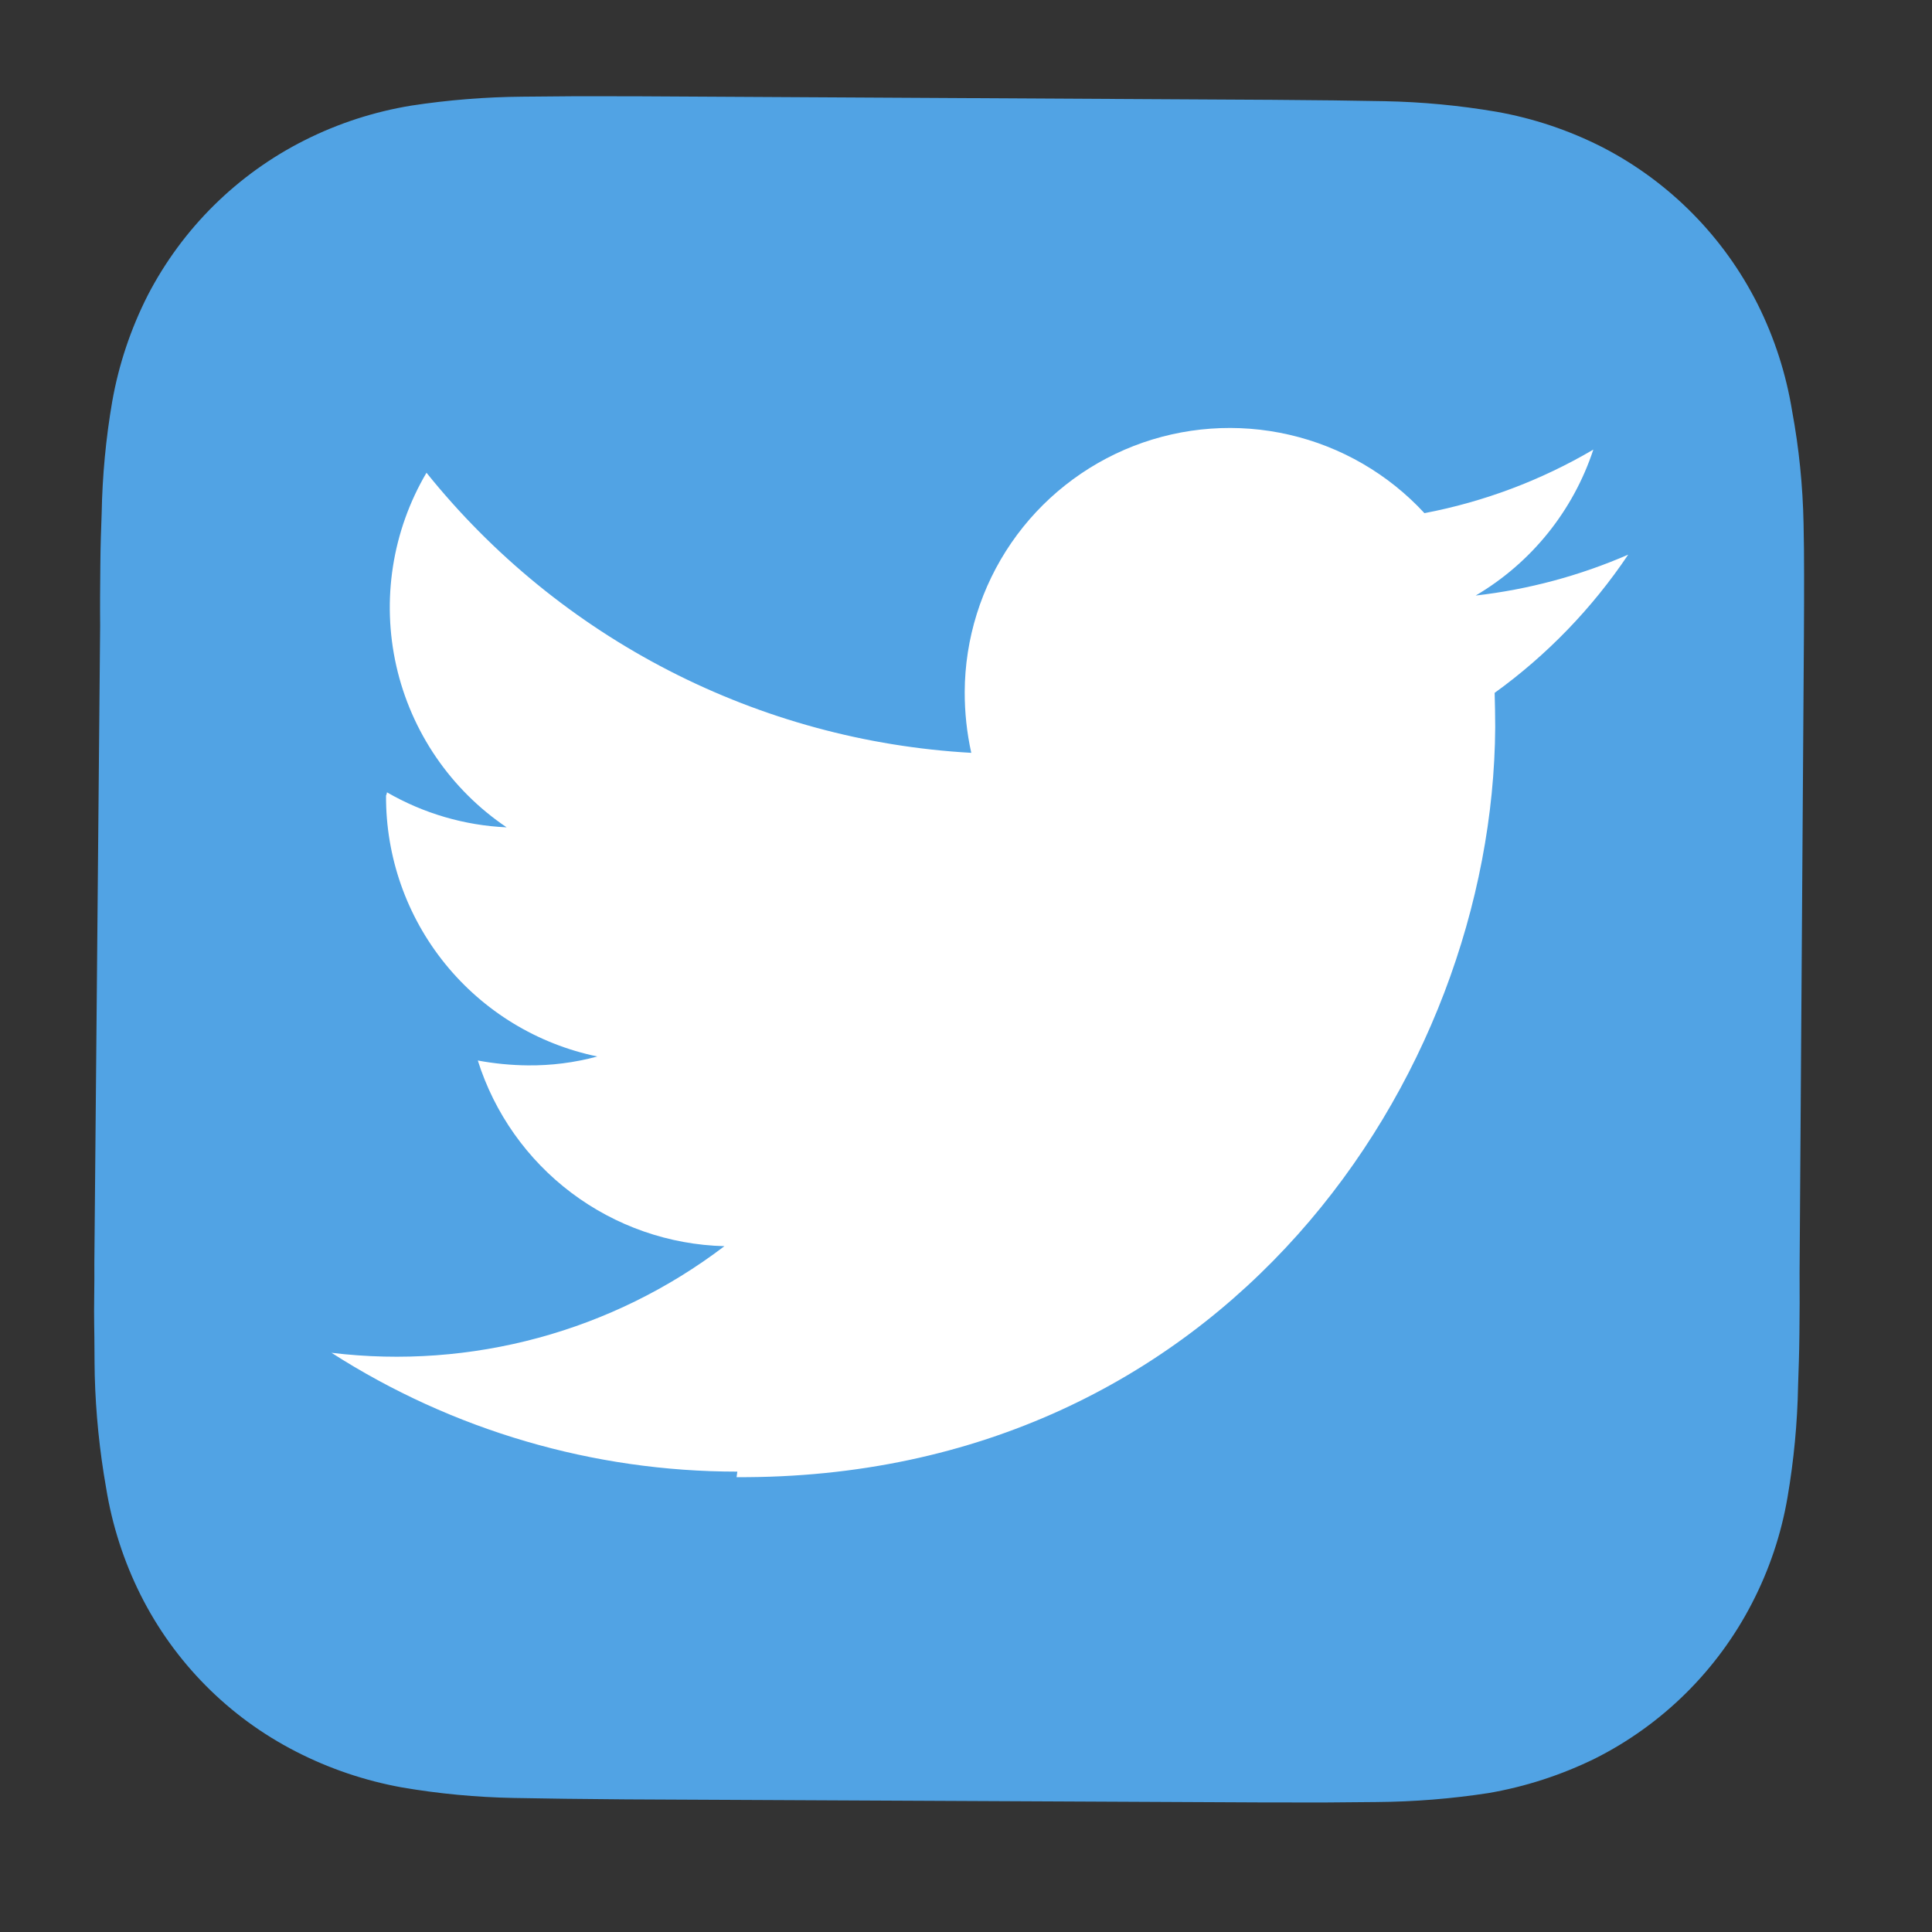
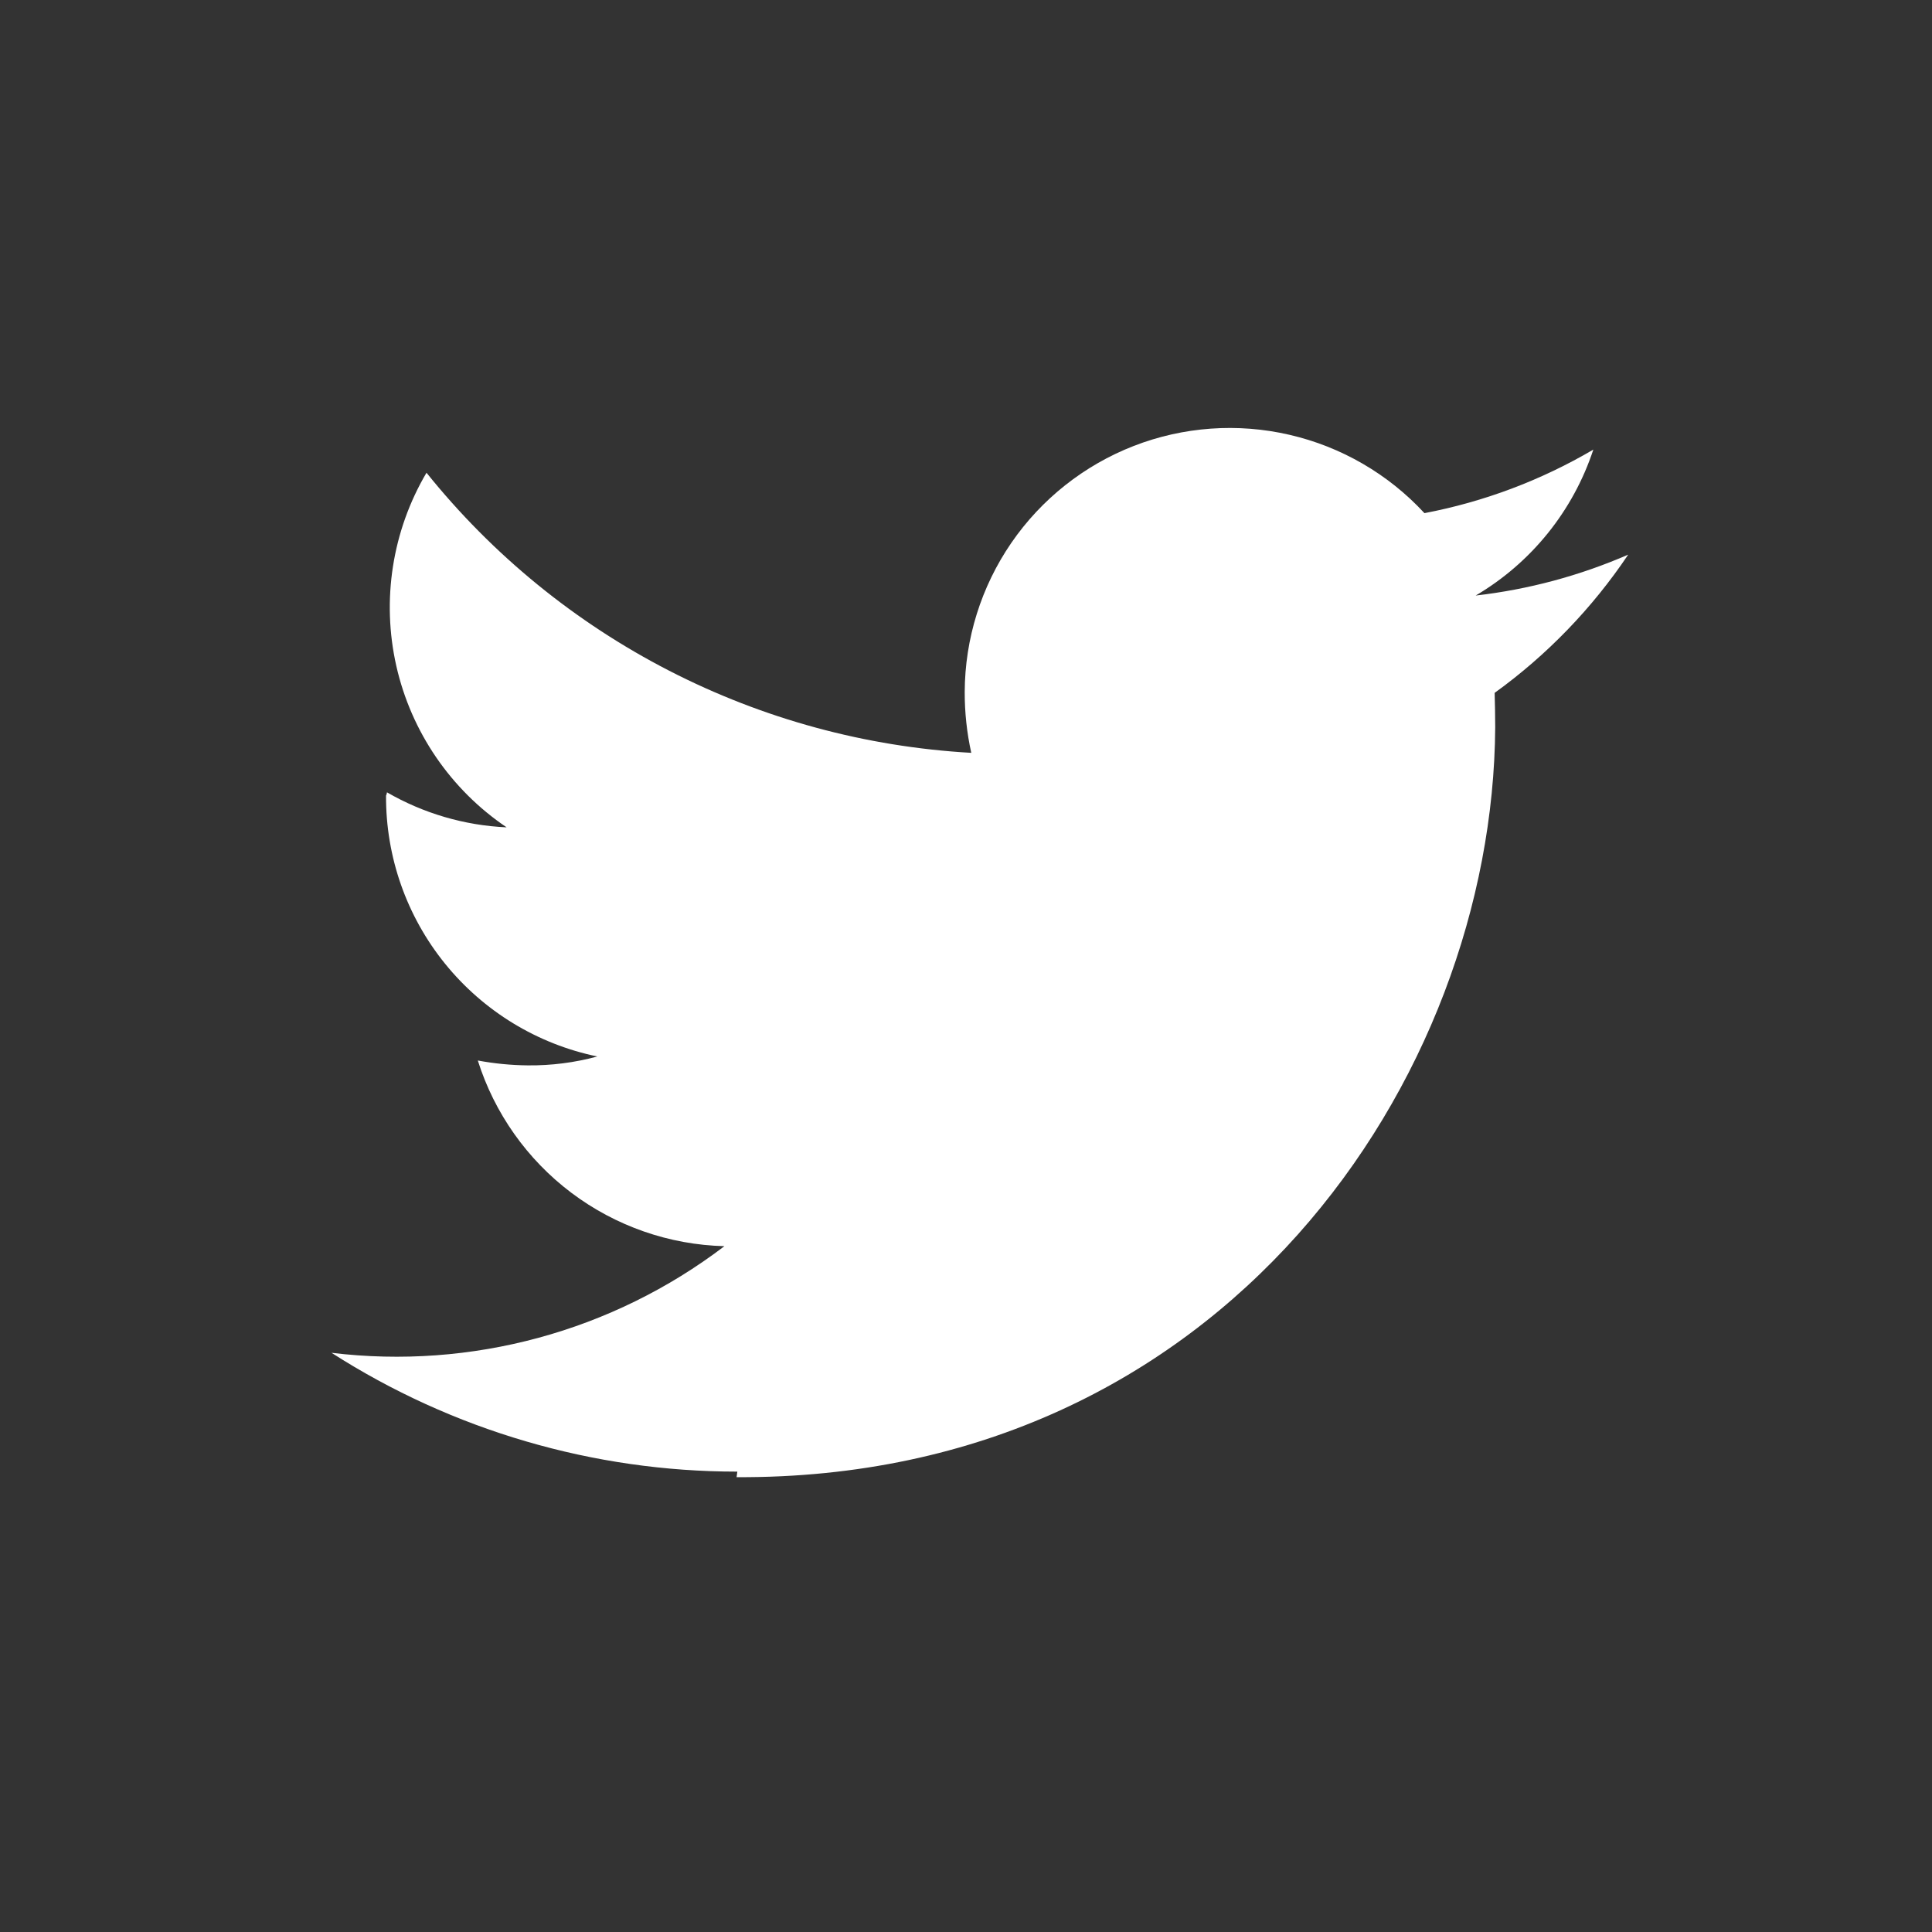
<svg xmlns="http://www.w3.org/2000/svg" width="48" height="48" viewBox="0 0 48 48" fill="none">
  <rect x="0" y="0" width="48" height="48" fill="#333333" stroke="none" />
  <g clip-path="url(#clip0_152_383)">
-     <path fill-rule="evenodd" clip-rule="evenodd" d="M44.71 31.623C44.715 32.132 44.711 32.637 44.706 33.142C44.701 33.647 44.687 33.996 44.673 34.421C44.656 35.352 44.568 36.279 44.411 37.197C44.255 38.113 43.958 38.999 43.531 39.825C42.671 41.495 41.303 42.849 39.624 43.692C38.789 44.101 37.899 44.39 36.983 44.548C36.065 44.689 35.137 44.764 34.208 44.771L32.928 44.782L31.419 44.781L15.549 44.705L14.034 44.69L12.762 44.67C11.831 44.652 10.903 44.565 9.986 44.408C9.068 44.242 8.18 43.942 7.351 43.516C5.682 42.662 4.33 41.297 3.491 39.621C3.074 38.786 2.786 37.892 2.637 36.97C2.474 36.048 2.379 35.114 2.354 34.178C2.345 33.757 2.349 33.328 2.34 32.907C2.331 32.486 2.35 31.897 2.344 31.389L2.488 15.55C2.483 15.041 2.488 14.536 2.493 14.031C2.497 13.526 2.511 13.177 2.526 12.752C2.543 11.821 2.63 10.893 2.788 9.976C2.95 9.058 3.248 8.169 3.67 7.338C4.532 5.672 5.899 4.322 7.575 3.481C8.407 3.063 9.297 2.775 10.216 2.624C11.134 2.484 12.061 2.409 12.99 2.402L14.271 2.391L15.779 2.392L31.613 2.48L33.129 2.494L34.401 2.514C35.331 2.532 36.259 2.62 37.176 2.776C38.094 2.938 38.983 3.236 39.814 3.659C41.48 4.52 42.83 5.887 43.671 7.563C44.088 8.399 44.376 9.293 44.525 10.214C44.696 11.136 44.79 12.07 44.809 13.007C44.818 13.428 44.823 13.859 44.822 14.277C44.821 14.695 44.823 15.29 44.818 15.796L44.71 31.623Z" fill="#51A3E4" />
    <path d="M18.3 36.7C30.397 36.761 37.096 26.784 37.148 18.066C37.148 17.768 37.141 17.491 37.134 17.214C38.435 16.275 39.558 15.112 40.452 13.78C39.246 14.304 37.969 14.647 36.663 14.796C38.045 13.982 39.084 12.693 39.586 11.17C38.288 11.933 36.869 12.467 35.39 12.749C34.493 11.778 33.324 11.099 32.035 10.802C30.747 10.504 29.399 10.601 28.166 11.08C26.934 11.56 25.874 12.399 25.125 13.489C24.377 14.579 23.973 15.869 23.968 17.192C23.967 17.7 24.021 18.207 24.131 18.704C21.513 18.557 18.956 17.862 16.624 16.663C14.292 15.464 12.238 13.789 10.596 11.745C9.744 13.191 9.477 14.908 9.846 16.544C10.216 18.181 11.196 19.616 12.587 20.555C11.54 20.508 10.521 20.209 9.614 19.685C9.612 19.713 9.604 19.741 9.591 19.766C9.583 21.287 10.101 22.763 11.058 23.944C12.015 25.126 13.352 25.94 14.841 26.248C14.277 26.401 13.696 26.475 13.113 26.469C12.696 26.465 12.28 26.424 11.871 26.348C12.285 27.659 13.098 28.808 14.196 29.635C15.295 30.462 16.624 30.926 17.998 30.961C15.213 33.081 11.71 34.031 8.236 33.61C11.245 35.538 14.744 36.563 18.319 36.562" fill="white" />
  </g>
  <defs>
    <clipPath id="clip0_152_383">
      <rect width="48" height="48" fill="white" />
    </clipPath>
  </defs>
</svg>